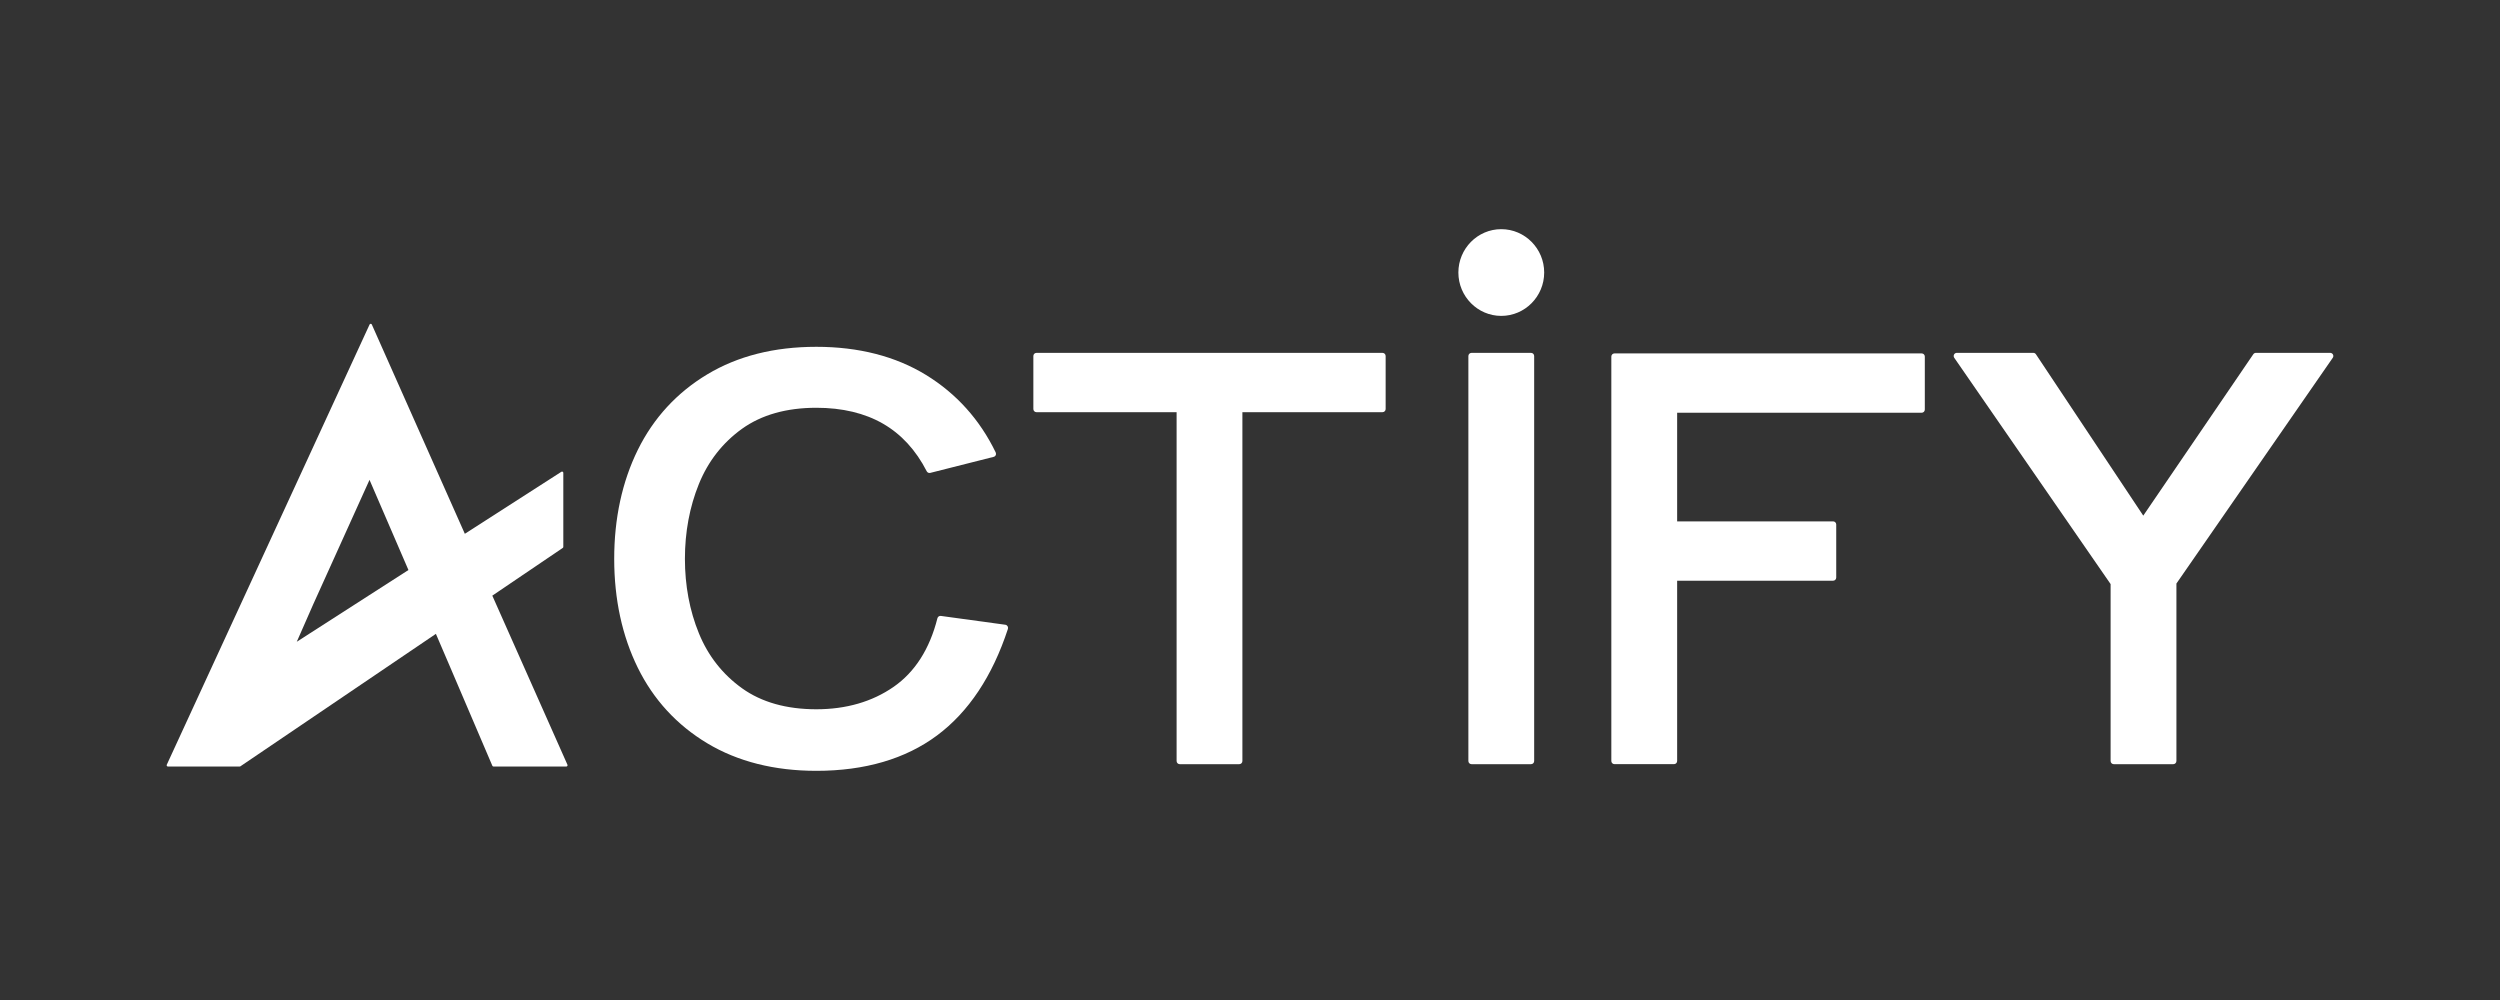
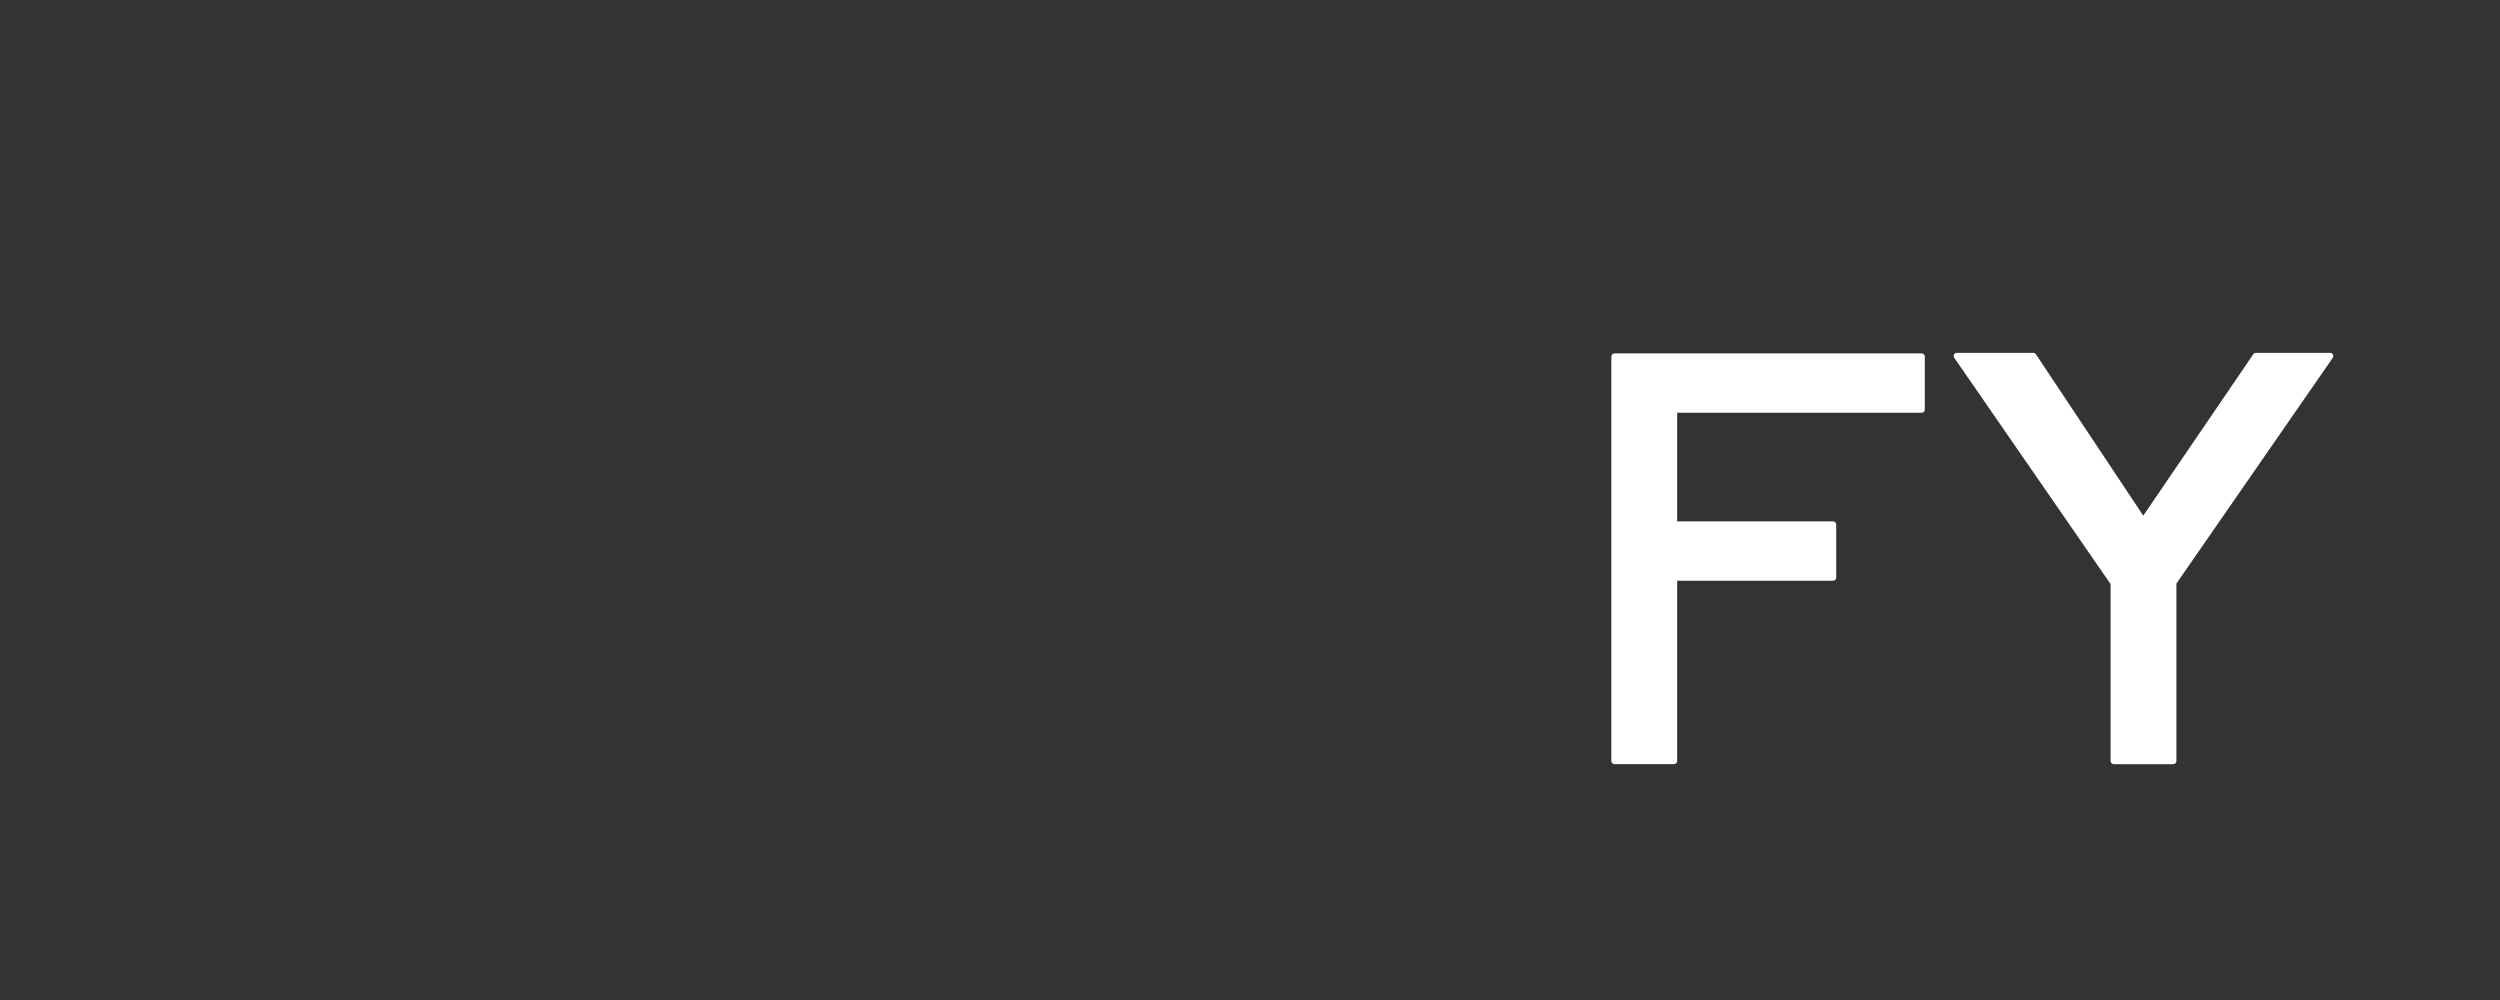
<svg xmlns="http://www.w3.org/2000/svg" width="120" height="48" viewBox="0 0 120 48" fill="none">
  <rect x="0" y="0" width="120" height="48" fill="#333333" stroke="none" />
-   <path d="M48.364 30.058C48.34 30.02 48.301 29.994 48.258 29.988L45.161 29.564C45.086 29.554 45.015 29.602 44.996 29.676C44.623 31.154 43.914 32.262 42.891 32.971C41.862 33.684 40.615 34.045 39.183 34.045C37.751 34.045 36.553 33.706 35.621 33.039C34.686 32.369 33.988 31.481 33.547 30.398C33.101 29.309 32.876 28.105 32.876 26.822C32.876 25.539 33.101 24.331 33.547 23.232C33.989 22.142 34.687 21.249 35.621 20.579C36.554 19.912 37.752 19.573 39.183 19.573C40.428 19.573 41.505 19.83 42.383 20.336C43.259 20.84 43.965 21.609 44.483 22.622C44.515 22.684 44.584 22.716 44.652 22.699L47.696 21.929C47.74 21.918 47.776 21.888 47.795 21.847C47.814 21.806 47.813 21.759 47.794 21.718C47.032 20.143 45.905 18.89 44.444 17.995C42.983 17.101 41.214 16.647 39.184 16.647C37.154 16.647 35.411 17.092 33.951 17.968C32.489 18.846 31.366 20.067 30.613 21.598C29.863 23.123 29.482 24.881 29.482 26.823C29.482 28.766 29.863 30.524 30.613 32.049C31.366 33.581 32.489 34.802 33.951 35.679C35.411 36.555 37.172 37 39.184 37C41.515 37 43.465 36.428 44.98 35.3C46.495 34.172 47.638 32.452 48.38 30.187C48.393 30.144 48.388 30.098 48.365 30.06L48.364 30.058Z" fill="white" />
-   <path d="M66.362 16.938H49.75C49.668 16.938 49.601 17.005 49.601 17.088V19.635C49.601 19.718 49.668 19.785 49.75 19.785H56.477V36.53C56.477 36.613 56.544 36.68 56.626 36.68H59.486C59.569 36.68 59.635 36.613 59.635 36.53V19.784H66.362C66.445 19.784 66.511 19.717 66.511 19.634V17.088C66.511 17.005 66.444 16.938 66.362 16.938Z" fill="white" />
-   <path d="M73.492 16.938H70.631C70.549 16.938 70.482 17.006 70.482 17.089V36.53C70.482 36.613 70.549 36.68 70.631 36.68H73.492C73.574 36.68 73.64 36.613 73.64 36.53V17.089C73.64 17.006 73.574 16.938 73.492 16.938Z" fill="white" />
  <path d="M92.242 16.964H77.493C77.411 16.964 77.344 17.031 77.344 17.114V36.529C77.344 36.612 77.411 36.679 77.493 36.679H80.354C80.436 36.679 80.503 36.612 80.503 36.529V27.874H87.991C88.073 27.874 88.139 27.806 88.139 27.723V25.177C88.139 25.094 88.073 25.026 87.991 25.026H80.503V19.811H92.242C92.325 19.811 92.391 19.743 92.391 19.66V17.114C92.391 17.031 92.325 16.964 92.242 16.964Z" fill="white" />
  <path d="M111.983 17.018C111.957 16.969 111.905 16.937 111.85 16.937H108.281C108.232 16.937 108.186 16.961 108.159 17.002L102.877 24.751L97.724 17.004C97.696 16.962 97.65 16.937 97.6 16.937H93.926C93.871 16.937 93.82 16.969 93.794 17.018C93.769 17.068 93.772 17.127 93.804 17.174L101.309 28.036V36.529C101.309 36.612 101.376 36.68 101.458 36.68H104.319C104.401 36.68 104.468 36.612 104.468 36.529V28.01L111.973 17.174C112.005 17.129 112.009 17.068 111.983 17.018Z" fill="white" />
-   <path d="M72.061 11C70.925 11 70.002 11.934 70.002 13.081C70.002 14.229 70.925 15.163 72.061 15.163C73.197 15.163 74.121 14.229 74.121 13.081C74.121 11.934 73.197 11 72.061 11Z" fill="white" />
-   <path d="M27.238 36.709L23.631 28.591L27.013 26.3C27.029 26.288 27.039 26.27 27.039 26.25V22.696C27.039 22.674 27.027 22.654 27.008 22.643C26.989 22.632 26.966 22.633 26.947 22.645L22.312 25.622L17.848 15.578C17.839 15.556 17.818 15.542 17.794 15.542C17.77 15.541 17.749 15.556 17.74 15.577L8.005 36.708C7.997 36.727 7.998 36.748 8.009 36.766C8.02 36.783 8.039 36.793 8.059 36.793H11.505C11.511 36.793 11.517 36.792 11.523 36.791L11.526 36.79C11.53 36.788 11.535 36.786 11.538 36.784L20.923 30.425L21.618 32.045L23.633 36.758C23.643 36.78 23.664 36.794 23.688 36.794H27.183C27.203 36.794 27.222 36.784 27.233 36.766C27.244 36.749 27.245 36.728 27.237 36.709L27.238 36.709ZM17.737 23.033L19.605 27.361L14.245 30.805L15.04 28.996L17.737 23.033Z" fill="white" />
</svg>